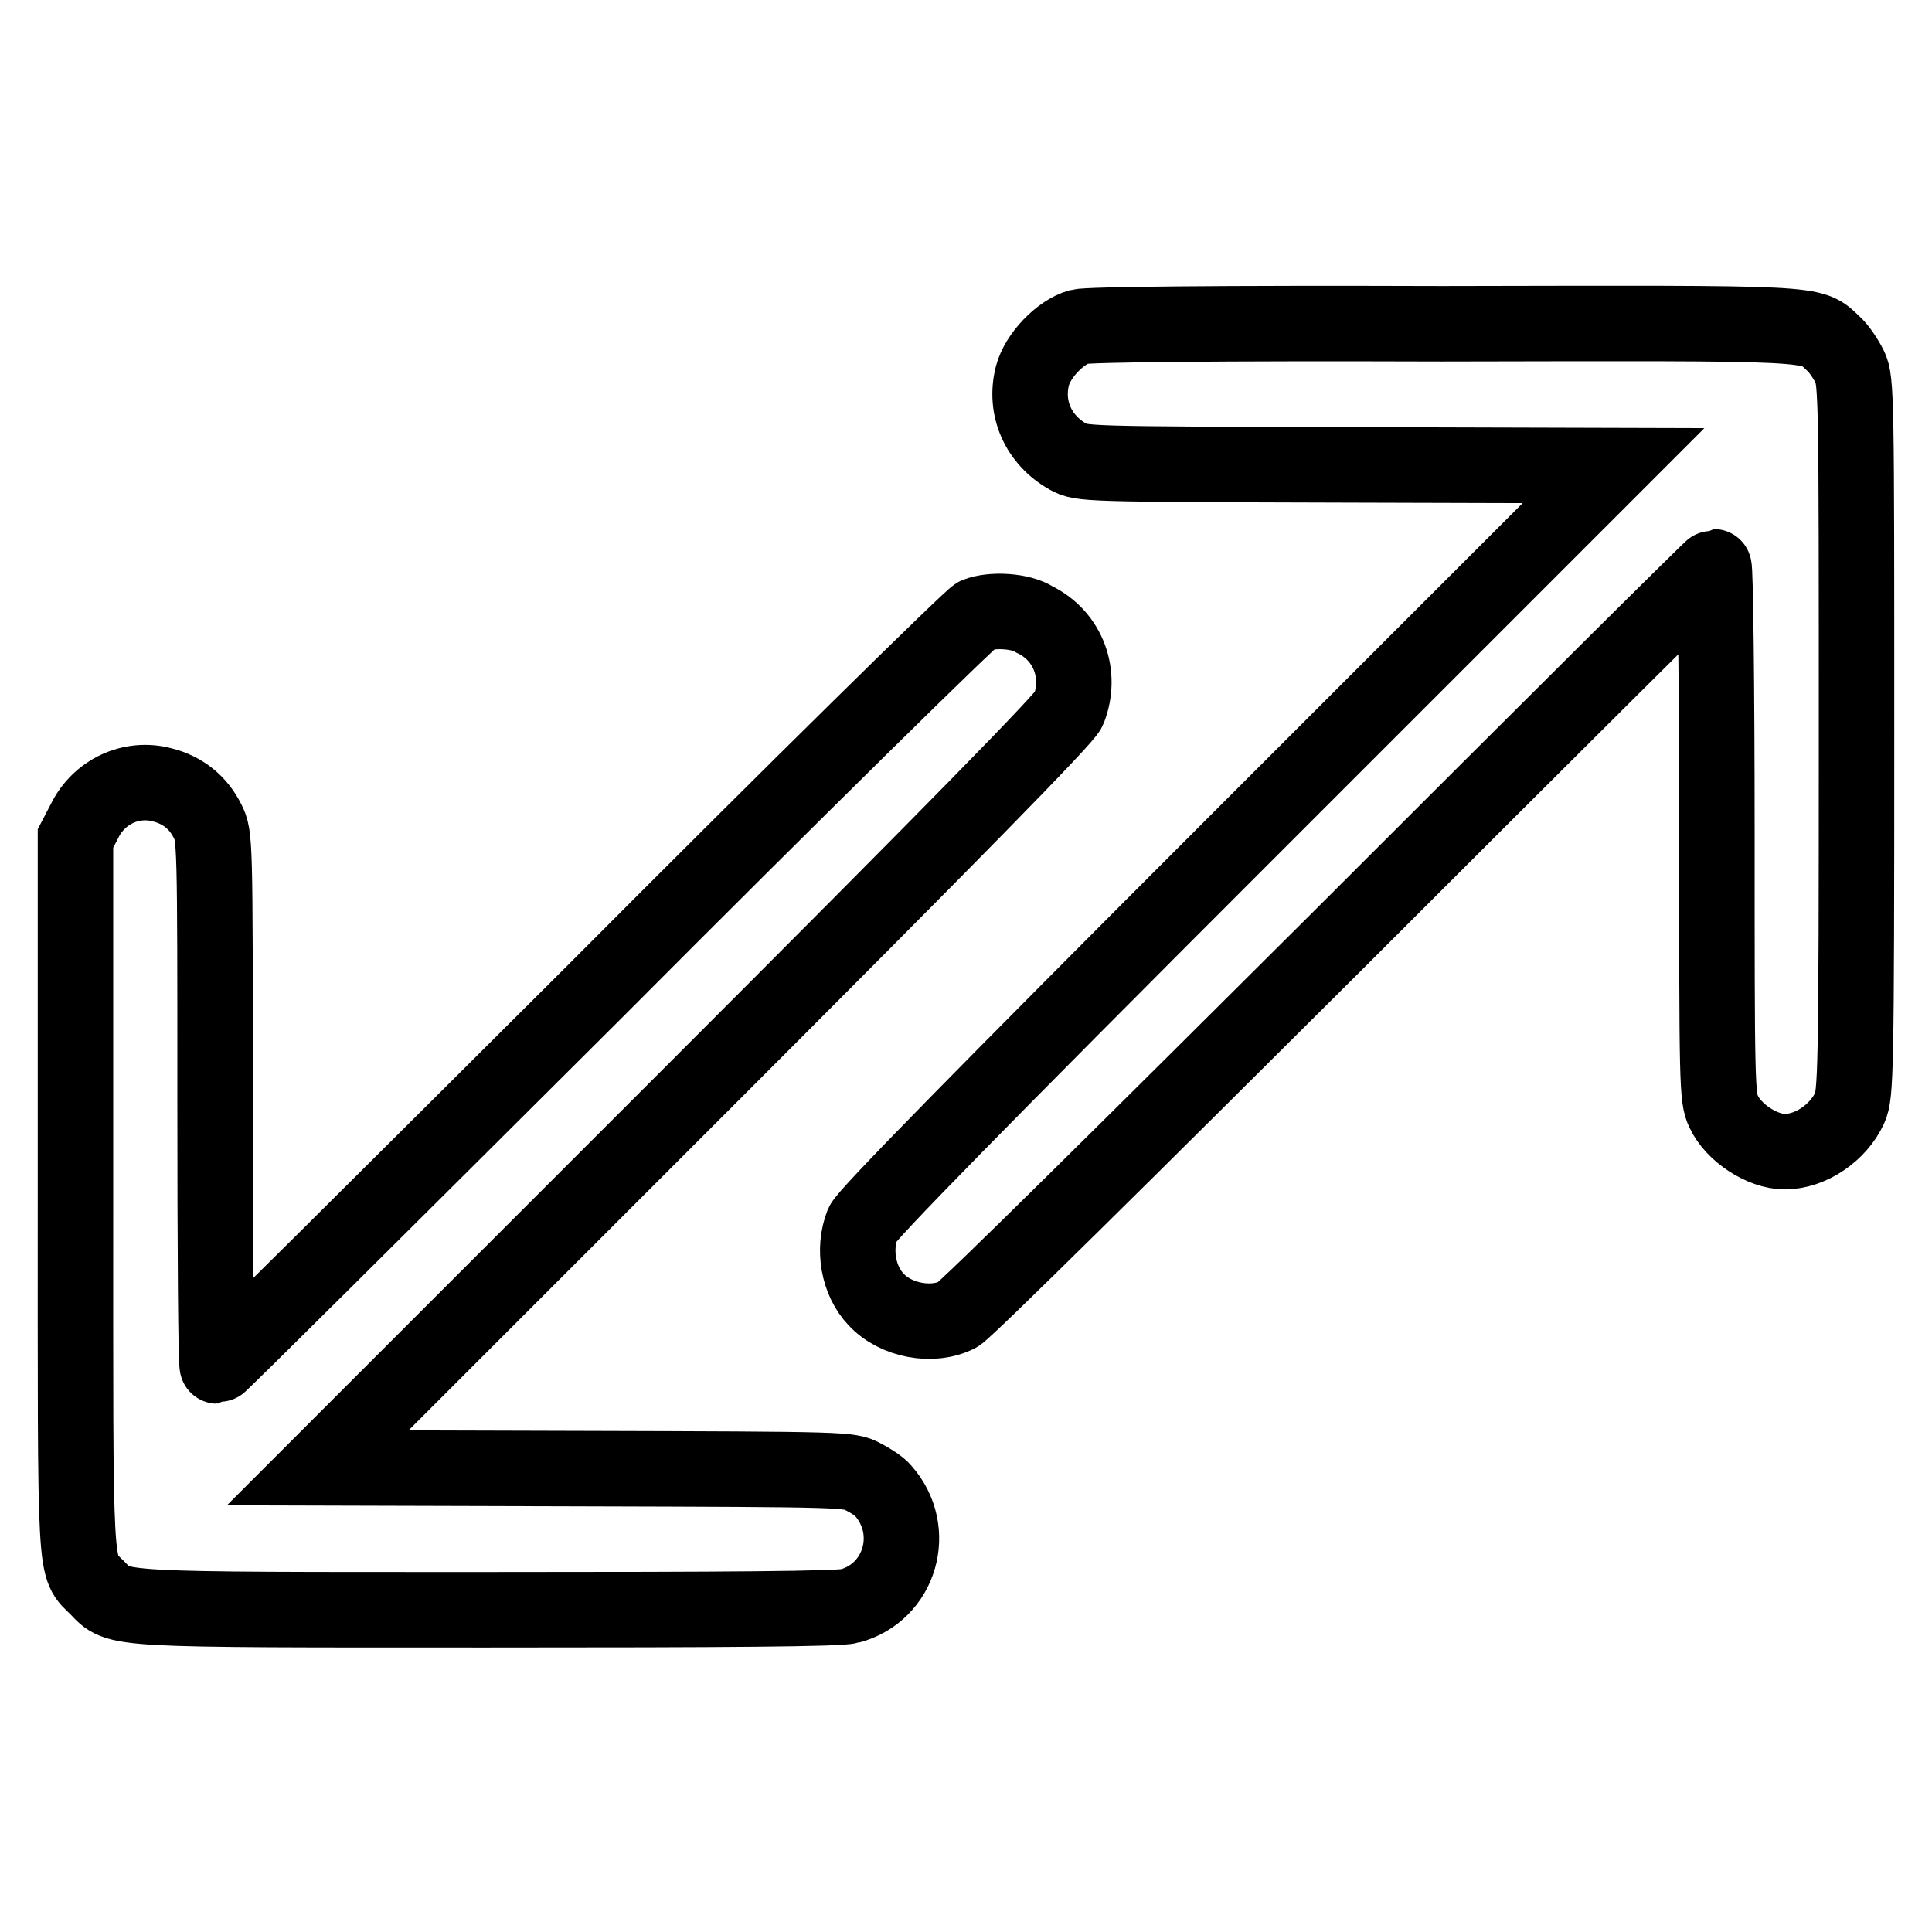
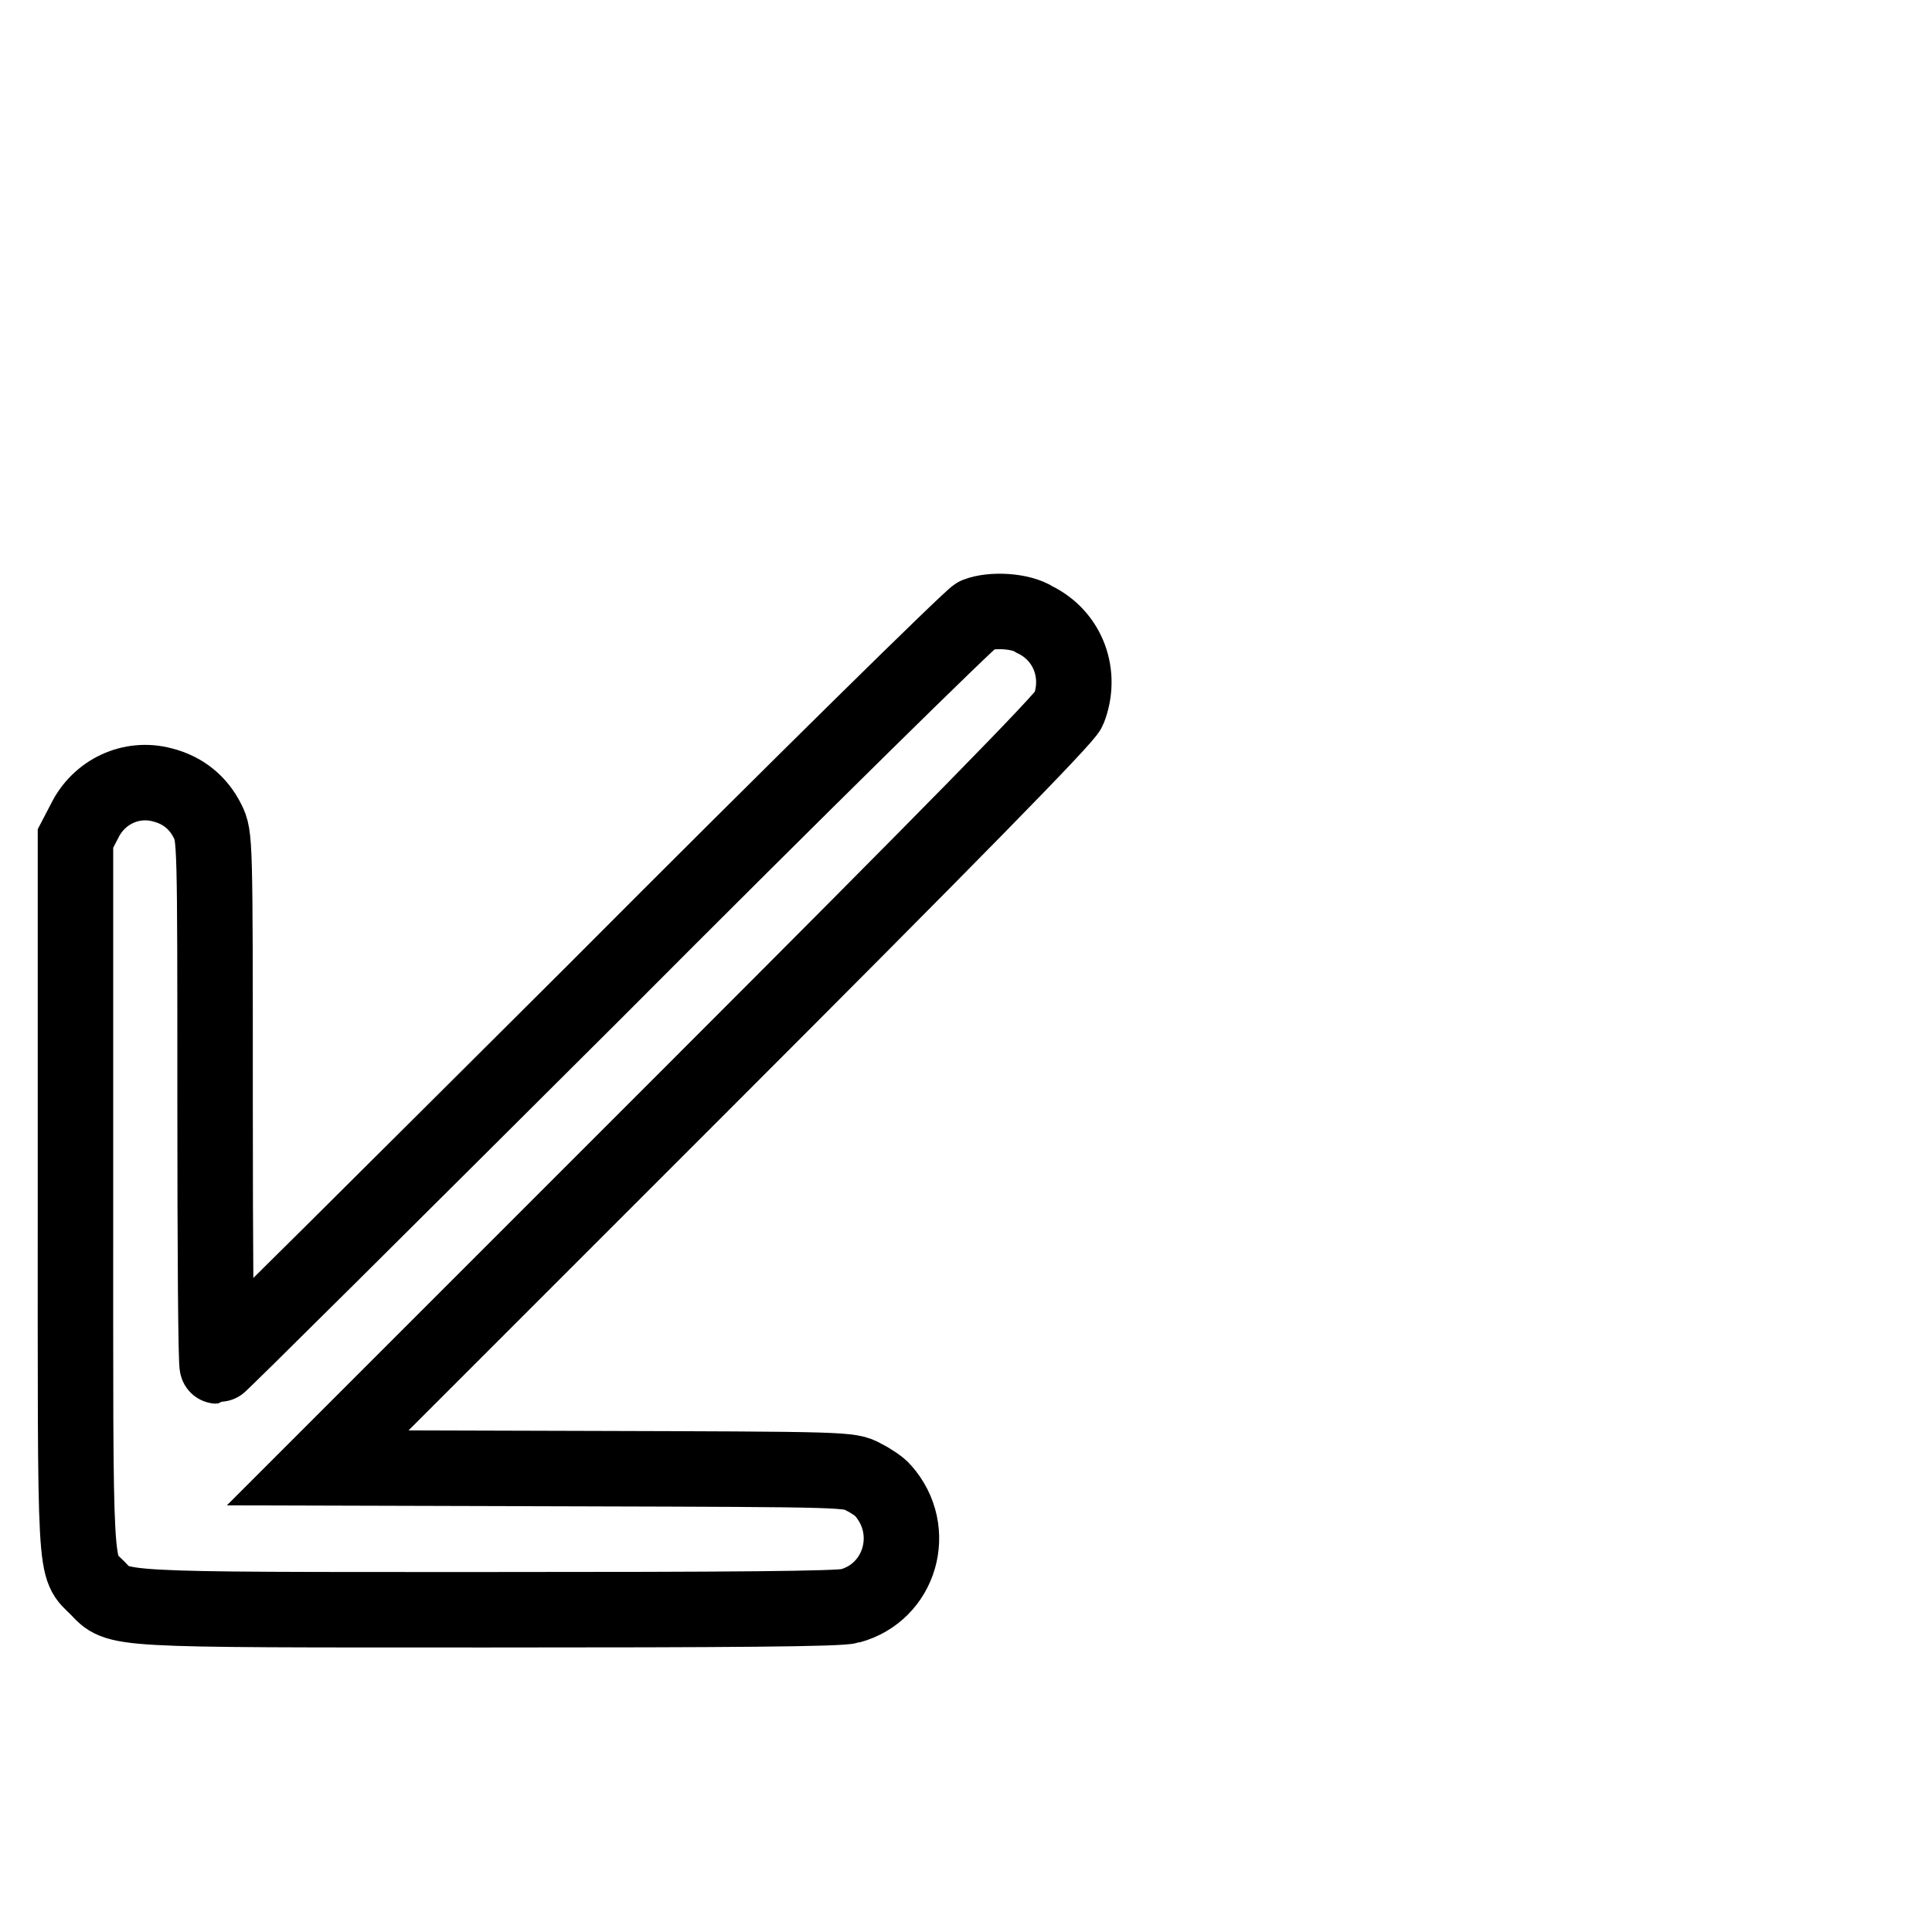
<svg xmlns="http://www.w3.org/2000/svg" version="1.1" x="0px" y="0px" viewBox="0 0 256 256" enable-background="new 0 0 256 256" xml:space="preserve">
  <g>
    <g>
      <g>
-         <path stroke-width="10" fill-opacity="0" stroke="#000000" d="M143,43.3c-2.5,0.7-5.5,3.8-6.2,6.5c-1.1,4.3,0.8,8.5,4.7,10.7c1.8,1,2.1,1,37.1,1.1l35.2,0.1l-49.4,49.4c-34.9,34.9-49.6,49.9-50.1,51.1c-1.3,3.3-0.6,7.5,1.8,10c2.6,2.8,7.5,3.7,10.8,2c1-0.5,23.1-22.4,50.8-50c27-27,49.2-49.1,49.4-49.1c0.2,0,0.4,15.8,0.4,35.1c0,33.4,0,35.3,0.9,37.1c1.3,2.8,5.1,5.3,8.1,5.3c3.4,0,7.1-2.5,8.6-5.8c0.8-1.8,0.9-4.4,0.9-49.1c0-45,0-47.3-0.9-49.1c-0.5-1-1.4-2.4-2.2-3.1c-3-2.8-1-2.7-51.8-2.6C160.9,42.8,144.2,43,143,43.3z" />
        <path stroke-width="10" fill-opacity="0" stroke="#000000" d="M129.4,81.5c-0.6,0.2-23.5,22.7-50.7,50C51.4,158.7,29,181,28.8,181c-0.2,0-0.3-15.8-0.3-35.1c0-34.8,0-35.1-1-37.1c-1.2-2.4-3.2-4.1-6-4.8c-4.1-1.1-8.4,0.9-10.3,4.8l-1.2,2.3v47.2c0,52-0.2,49,2.9,52.1c2.9,3,1.2,2.9,51.9,2.9c31.8,0,46.5-0.1,47.8-0.5c6.7-1.8,9.1-10,4.4-15.3c-0.4-0.5-1.6-1.3-2.6-1.8c-1.8-1-2.1-1-37.1-1.1l-35.2-0.1l49.4-49.4c34.9-34.9,49.6-49.9,50.1-51.1c1.8-4.6,0-9.7-4.5-11.9C135.3,80.9,131.4,80.7,129.4,81.5z" />
      </g>
    </g>
  </g>
</svg>